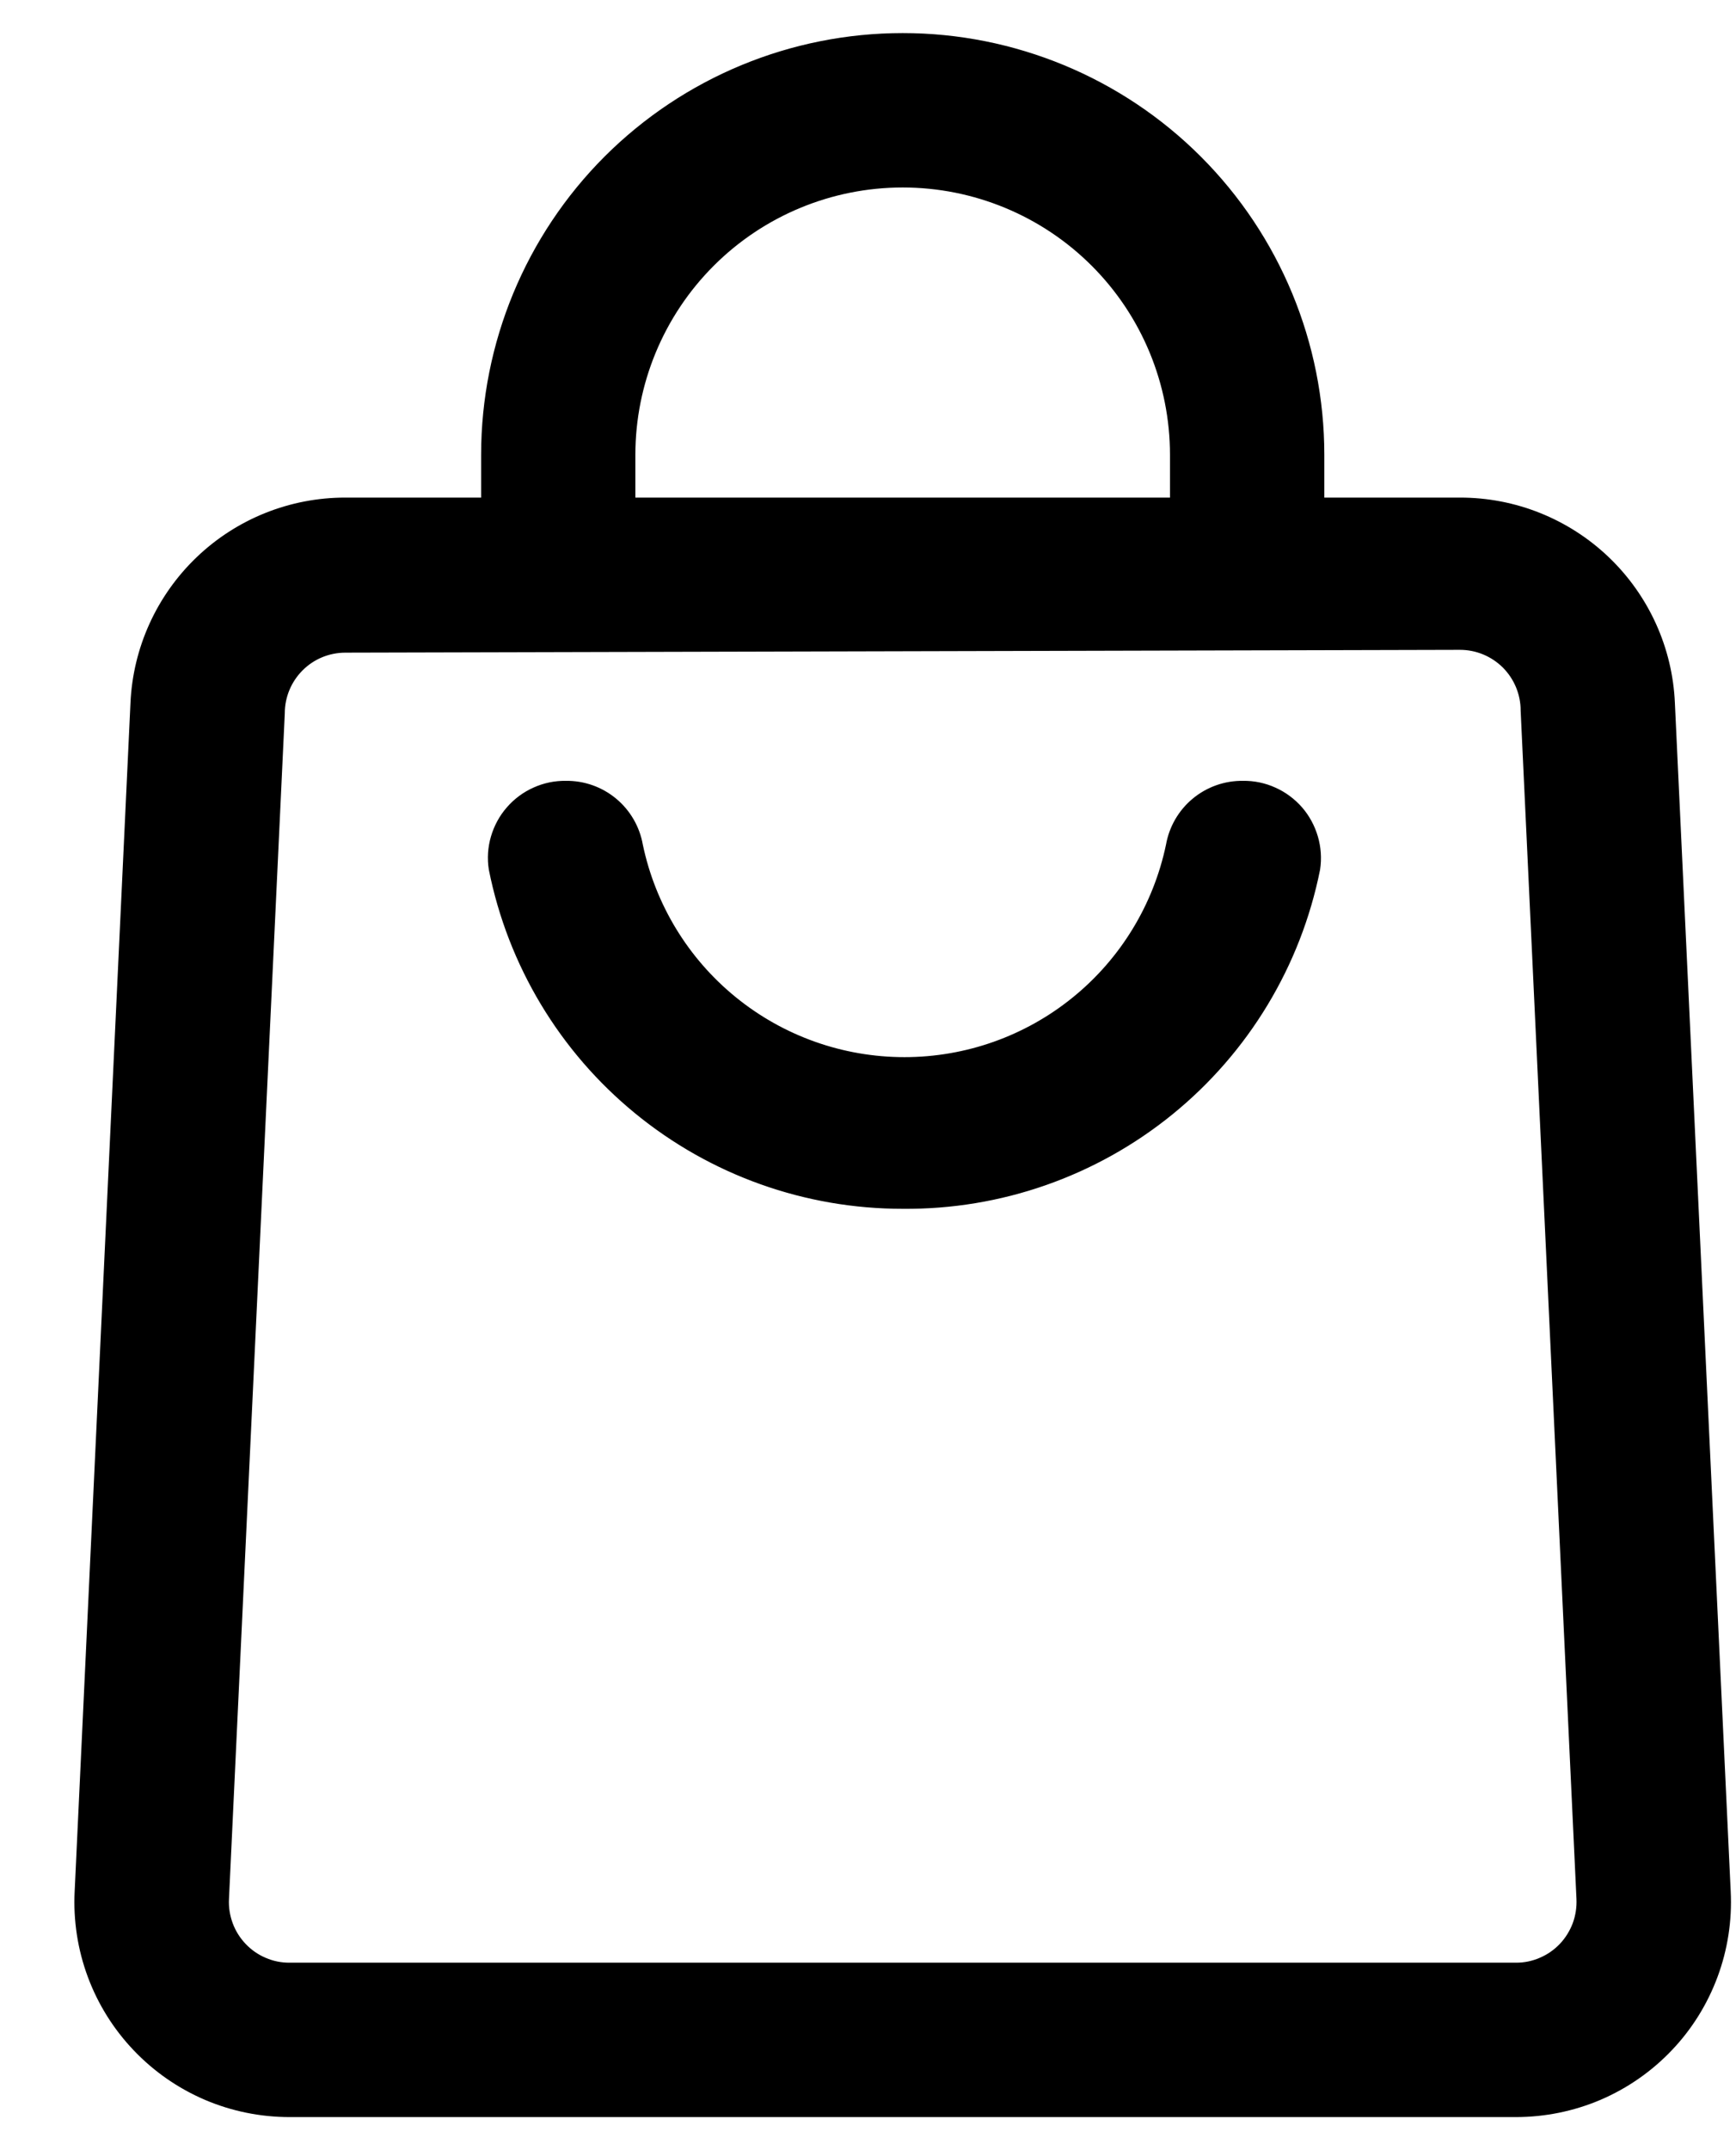
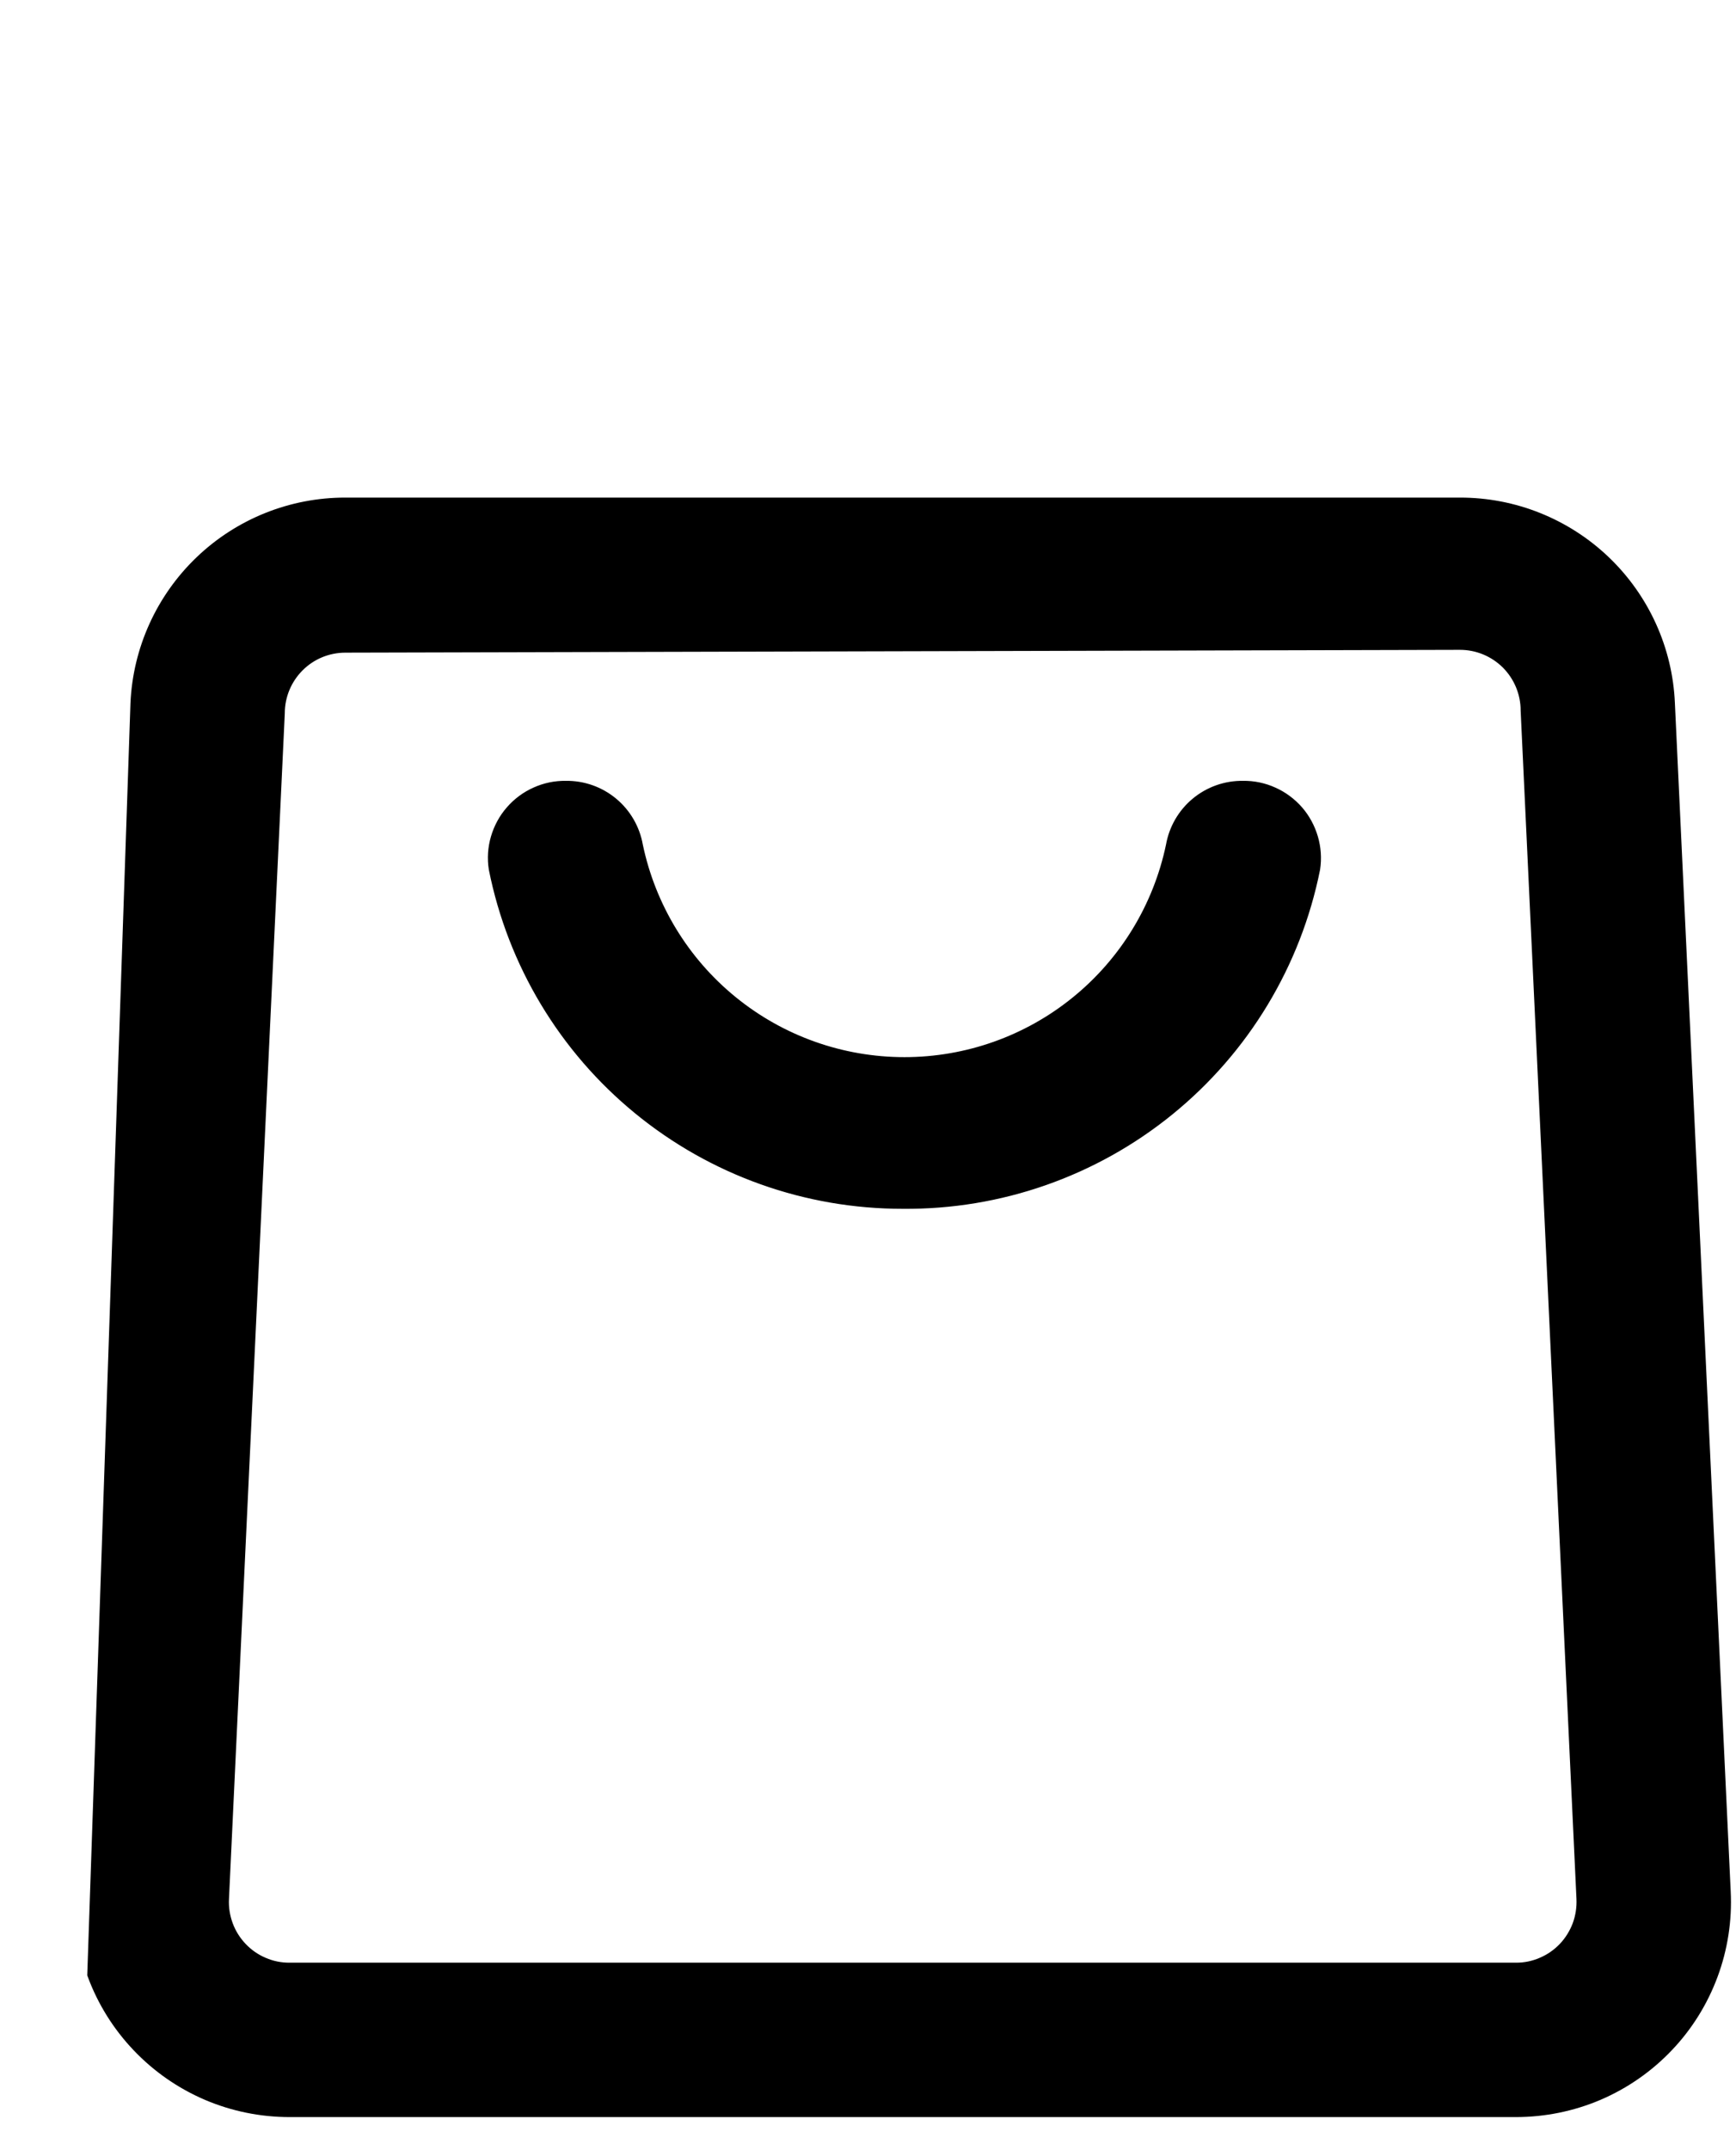
<svg xmlns="http://www.w3.org/2000/svg" width="21" height="26" viewBox="0 0 21 26" fill="none">
  <path d="M10.92 14.517C9.763 14.518 8.642 14.119 7.747 13.386C6.852 12.654 6.239 11.634 6.012 10.5C5.993 10.381 6.001 10.259 6.035 10.143C6.069 10.027 6.127 9.919 6.207 9.828C6.286 9.737 6.384 9.664 6.494 9.615C6.604 9.565 6.724 9.54 6.845 9.542C7.043 9.539 7.236 9.607 7.389 9.734C7.542 9.861 7.644 10.038 7.678 10.233C7.835 10.982 8.245 11.655 8.839 12.137C9.433 12.62 10.175 12.883 10.941 12.883C11.706 12.883 12.448 12.62 13.042 12.137C13.636 11.655 14.046 10.982 14.203 10.233C14.237 10.038 14.339 9.861 14.492 9.734C14.645 9.607 14.838 9.539 15.037 9.542C15.157 9.54 15.277 9.565 15.387 9.615C15.497 9.664 15.595 9.737 15.675 9.828C15.754 9.919 15.812 10.027 15.846 10.143C15.88 10.259 15.888 10.381 15.87 10.5C15.641 11.641 15.021 12.666 14.118 13.399C13.214 14.133 12.083 14.528 10.92 14.517Z" fill="black" stroke="black" stroke-width="0.2" />
-   <path d="M18.336 25.5H3.503C3.164 25.5 2.828 25.432 2.517 25.299C2.205 25.165 1.924 24.97 1.69 24.724C1.456 24.479 1.274 24.188 1.156 23.87C1.038 23.552 0.986 23.214 1.003 22.875L1.678 8.508C1.706 7.864 1.982 7.256 2.448 6.81C2.913 6.365 3.533 6.116 4.178 6.117H17.661C18.306 6.116 18.926 6.365 19.392 6.81C19.858 7.256 20.134 7.864 20.161 8.508L20.836 22.875C20.853 23.214 20.801 23.552 20.683 23.87C20.565 24.188 20.384 24.479 20.15 24.724C19.916 24.97 19.635 25.165 19.323 25.299C19.011 25.432 18.675 25.5 18.336 25.5ZM4.178 7.792C3.957 7.792 3.745 7.879 3.589 8.036C3.433 8.192 3.345 8.404 3.345 8.625L2.67 22.958C2.664 23.071 2.682 23.184 2.721 23.29C2.76 23.396 2.821 23.493 2.899 23.575C2.977 23.657 3.07 23.722 3.174 23.766C3.278 23.811 3.39 23.834 3.503 23.833H18.336C18.45 23.834 18.561 23.811 18.665 23.766C18.769 23.722 18.863 23.657 18.941 23.575C19.019 23.493 19.079 23.396 19.119 23.29C19.158 23.184 19.175 23.071 19.17 22.958L18.495 8.592C18.495 8.371 18.407 8.159 18.251 8.002C18.094 7.846 17.883 7.758 17.661 7.758L4.178 7.792Z" fill="black" stroke="black" stroke-width="0.2" />
-   <path d="M15.92 6.958H14.253V5.5C14.253 4.616 13.902 3.768 13.277 3.143C12.652 2.518 11.804 2.167 10.92 2.167C10.036 2.167 9.188 2.518 8.563 3.143C7.938 3.768 7.586 4.616 7.586 5.5V6.958H5.92V5.5C5.92 4.174 6.447 2.902 7.384 1.964C8.322 1.027 9.594 0.5 10.92 0.5C12.246 0.5 13.518 1.027 14.455 1.964C15.393 2.902 15.92 4.174 15.92 5.5V6.958Z" fill="black" stroke="black" stroke-width="0.2" />
+   <path d="M18.336 25.5H3.503C3.164 25.5 2.828 25.432 2.517 25.299C2.205 25.165 1.924 24.97 1.69 24.724C1.456 24.479 1.274 24.188 1.156 23.87L1.678 8.508C1.706 7.864 1.982 7.256 2.448 6.81C2.913 6.365 3.533 6.116 4.178 6.117H17.661C18.306 6.116 18.926 6.365 19.392 6.81C19.858 7.256 20.134 7.864 20.161 8.508L20.836 22.875C20.853 23.214 20.801 23.552 20.683 23.87C20.565 24.188 20.384 24.479 20.15 24.724C19.916 24.97 19.635 25.165 19.323 25.299C19.011 25.432 18.675 25.5 18.336 25.5ZM4.178 7.792C3.957 7.792 3.745 7.879 3.589 8.036C3.433 8.192 3.345 8.404 3.345 8.625L2.67 22.958C2.664 23.071 2.682 23.184 2.721 23.29C2.76 23.396 2.821 23.493 2.899 23.575C2.977 23.657 3.07 23.722 3.174 23.766C3.278 23.811 3.39 23.834 3.503 23.833H18.336C18.45 23.834 18.561 23.811 18.665 23.766C18.769 23.722 18.863 23.657 18.941 23.575C19.019 23.493 19.079 23.396 19.119 23.29C19.158 23.184 19.175 23.071 19.17 22.958L18.495 8.592C18.495 8.371 18.407 8.159 18.251 8.002C18.094 7.846 17.883 7.758 17.661 7.758L4.178 7.792Z" fill="black" stroke="black" stroke-width="0.2" />
</svg>